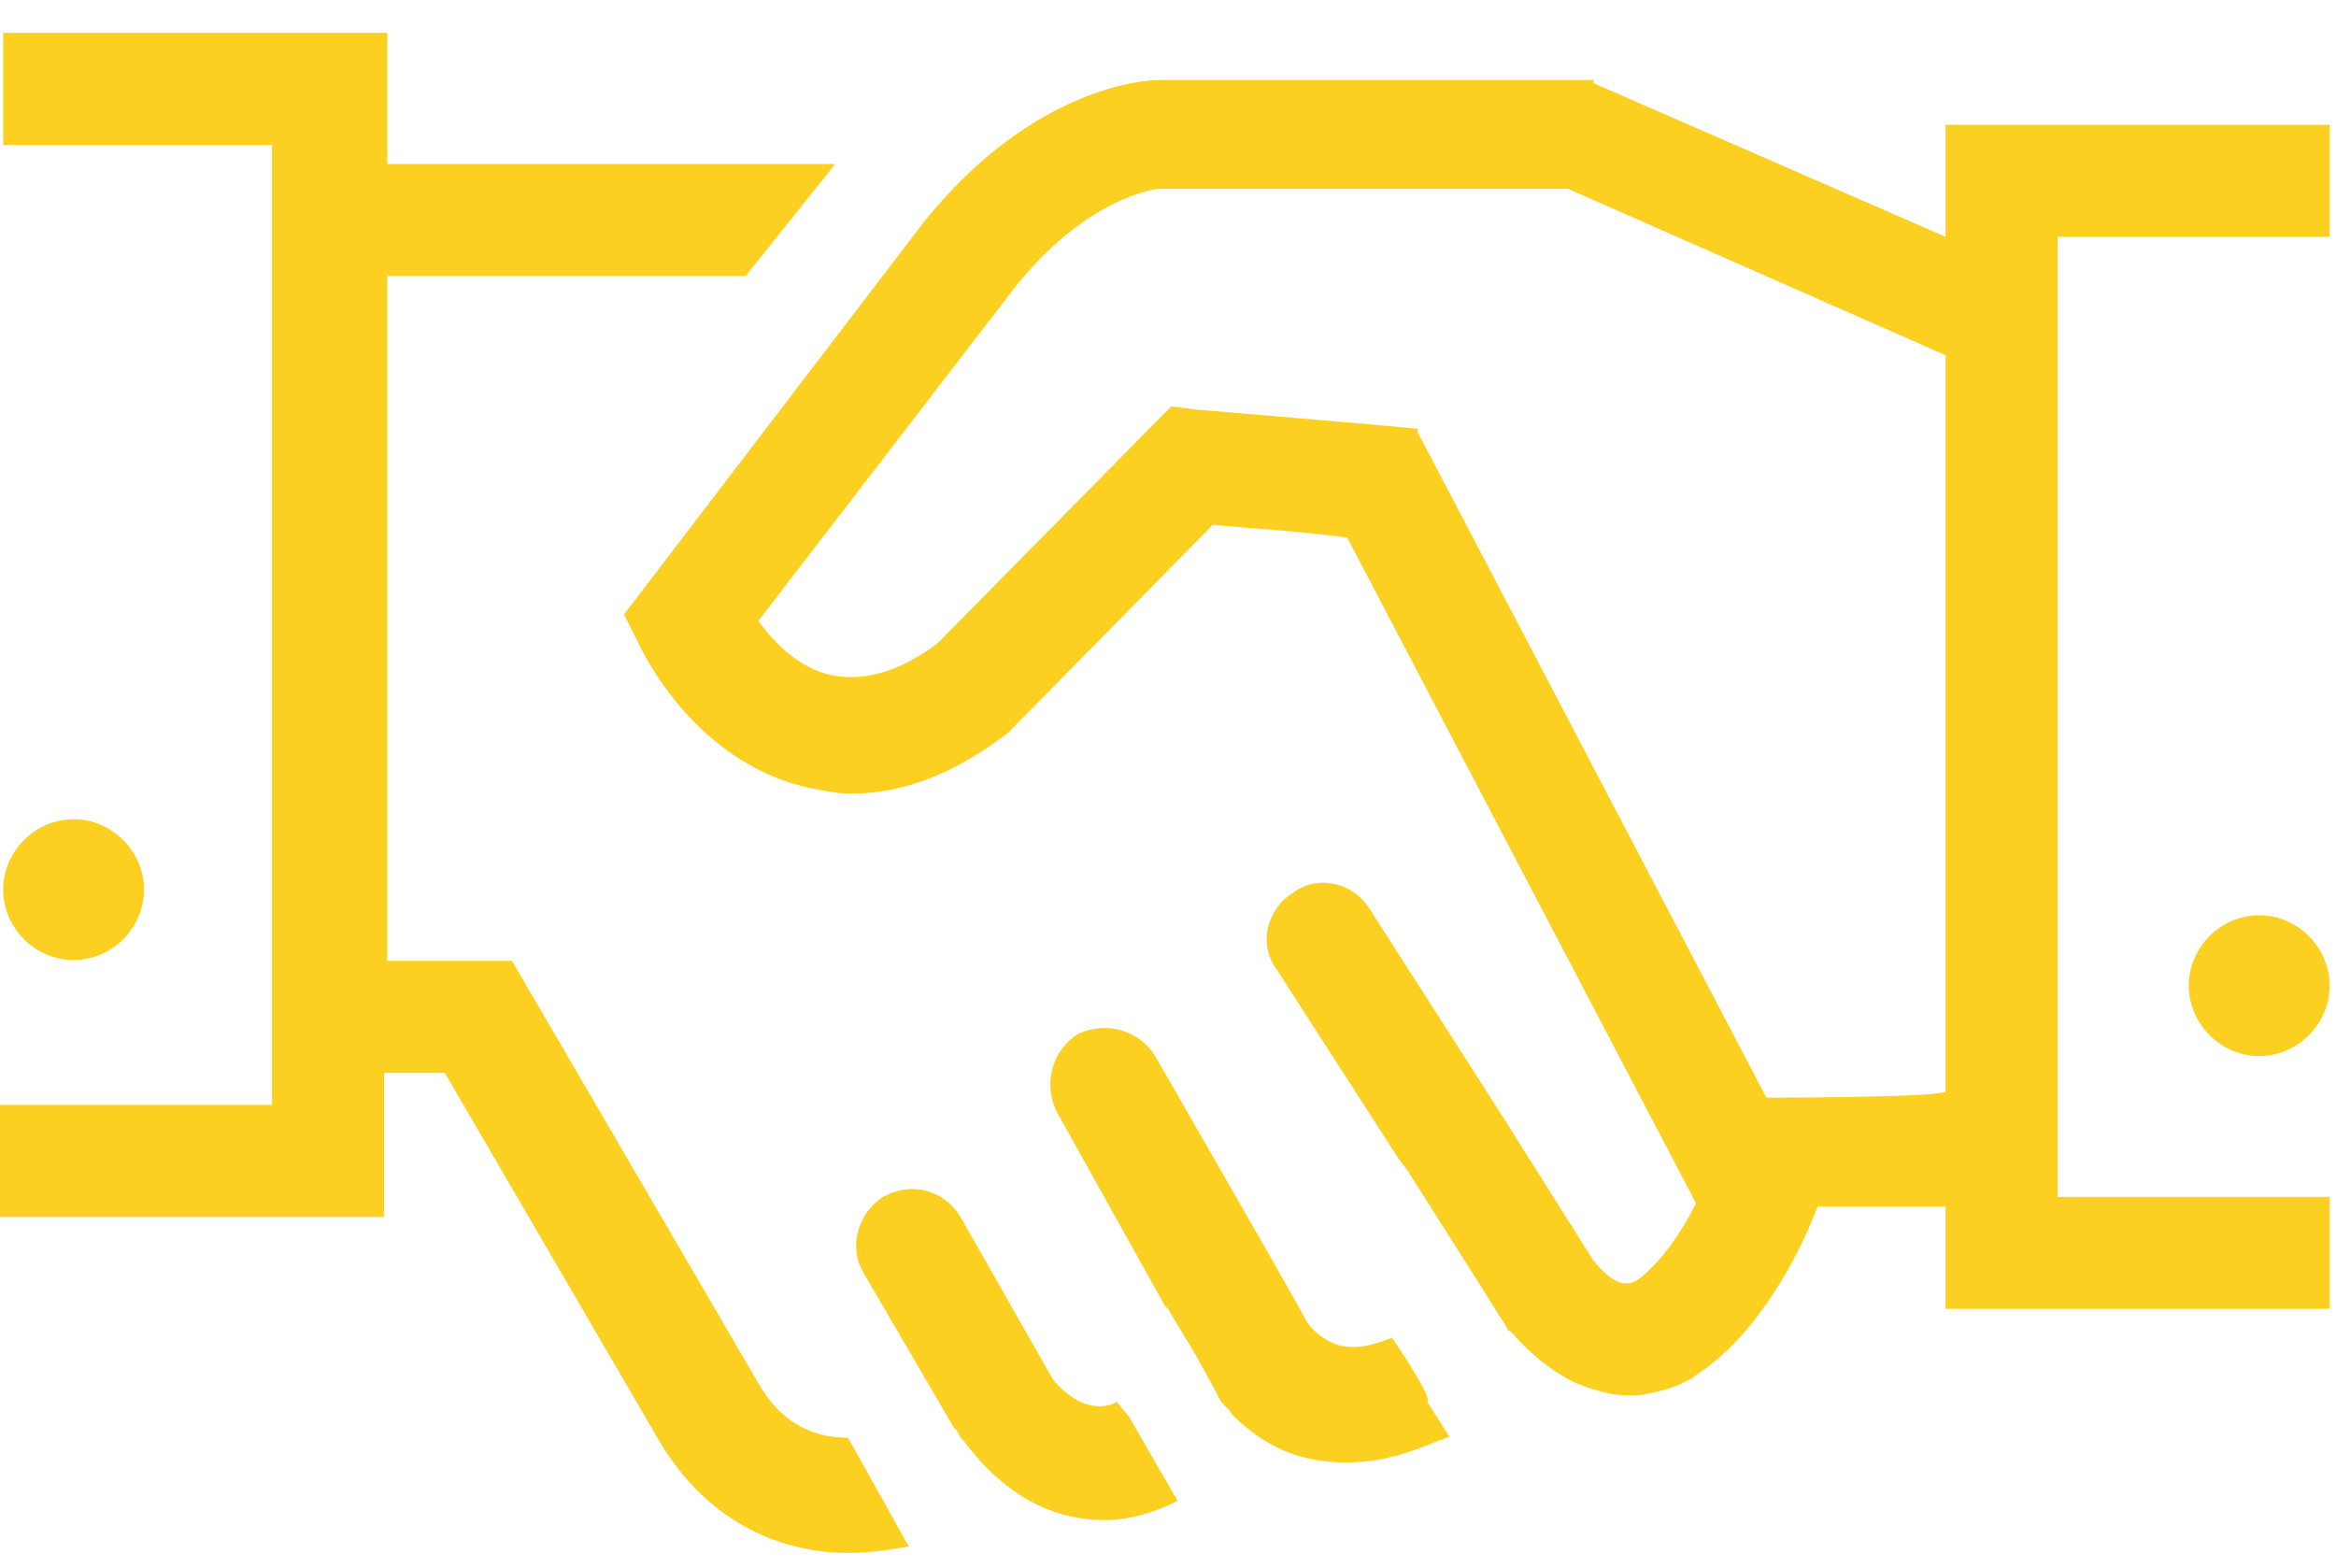
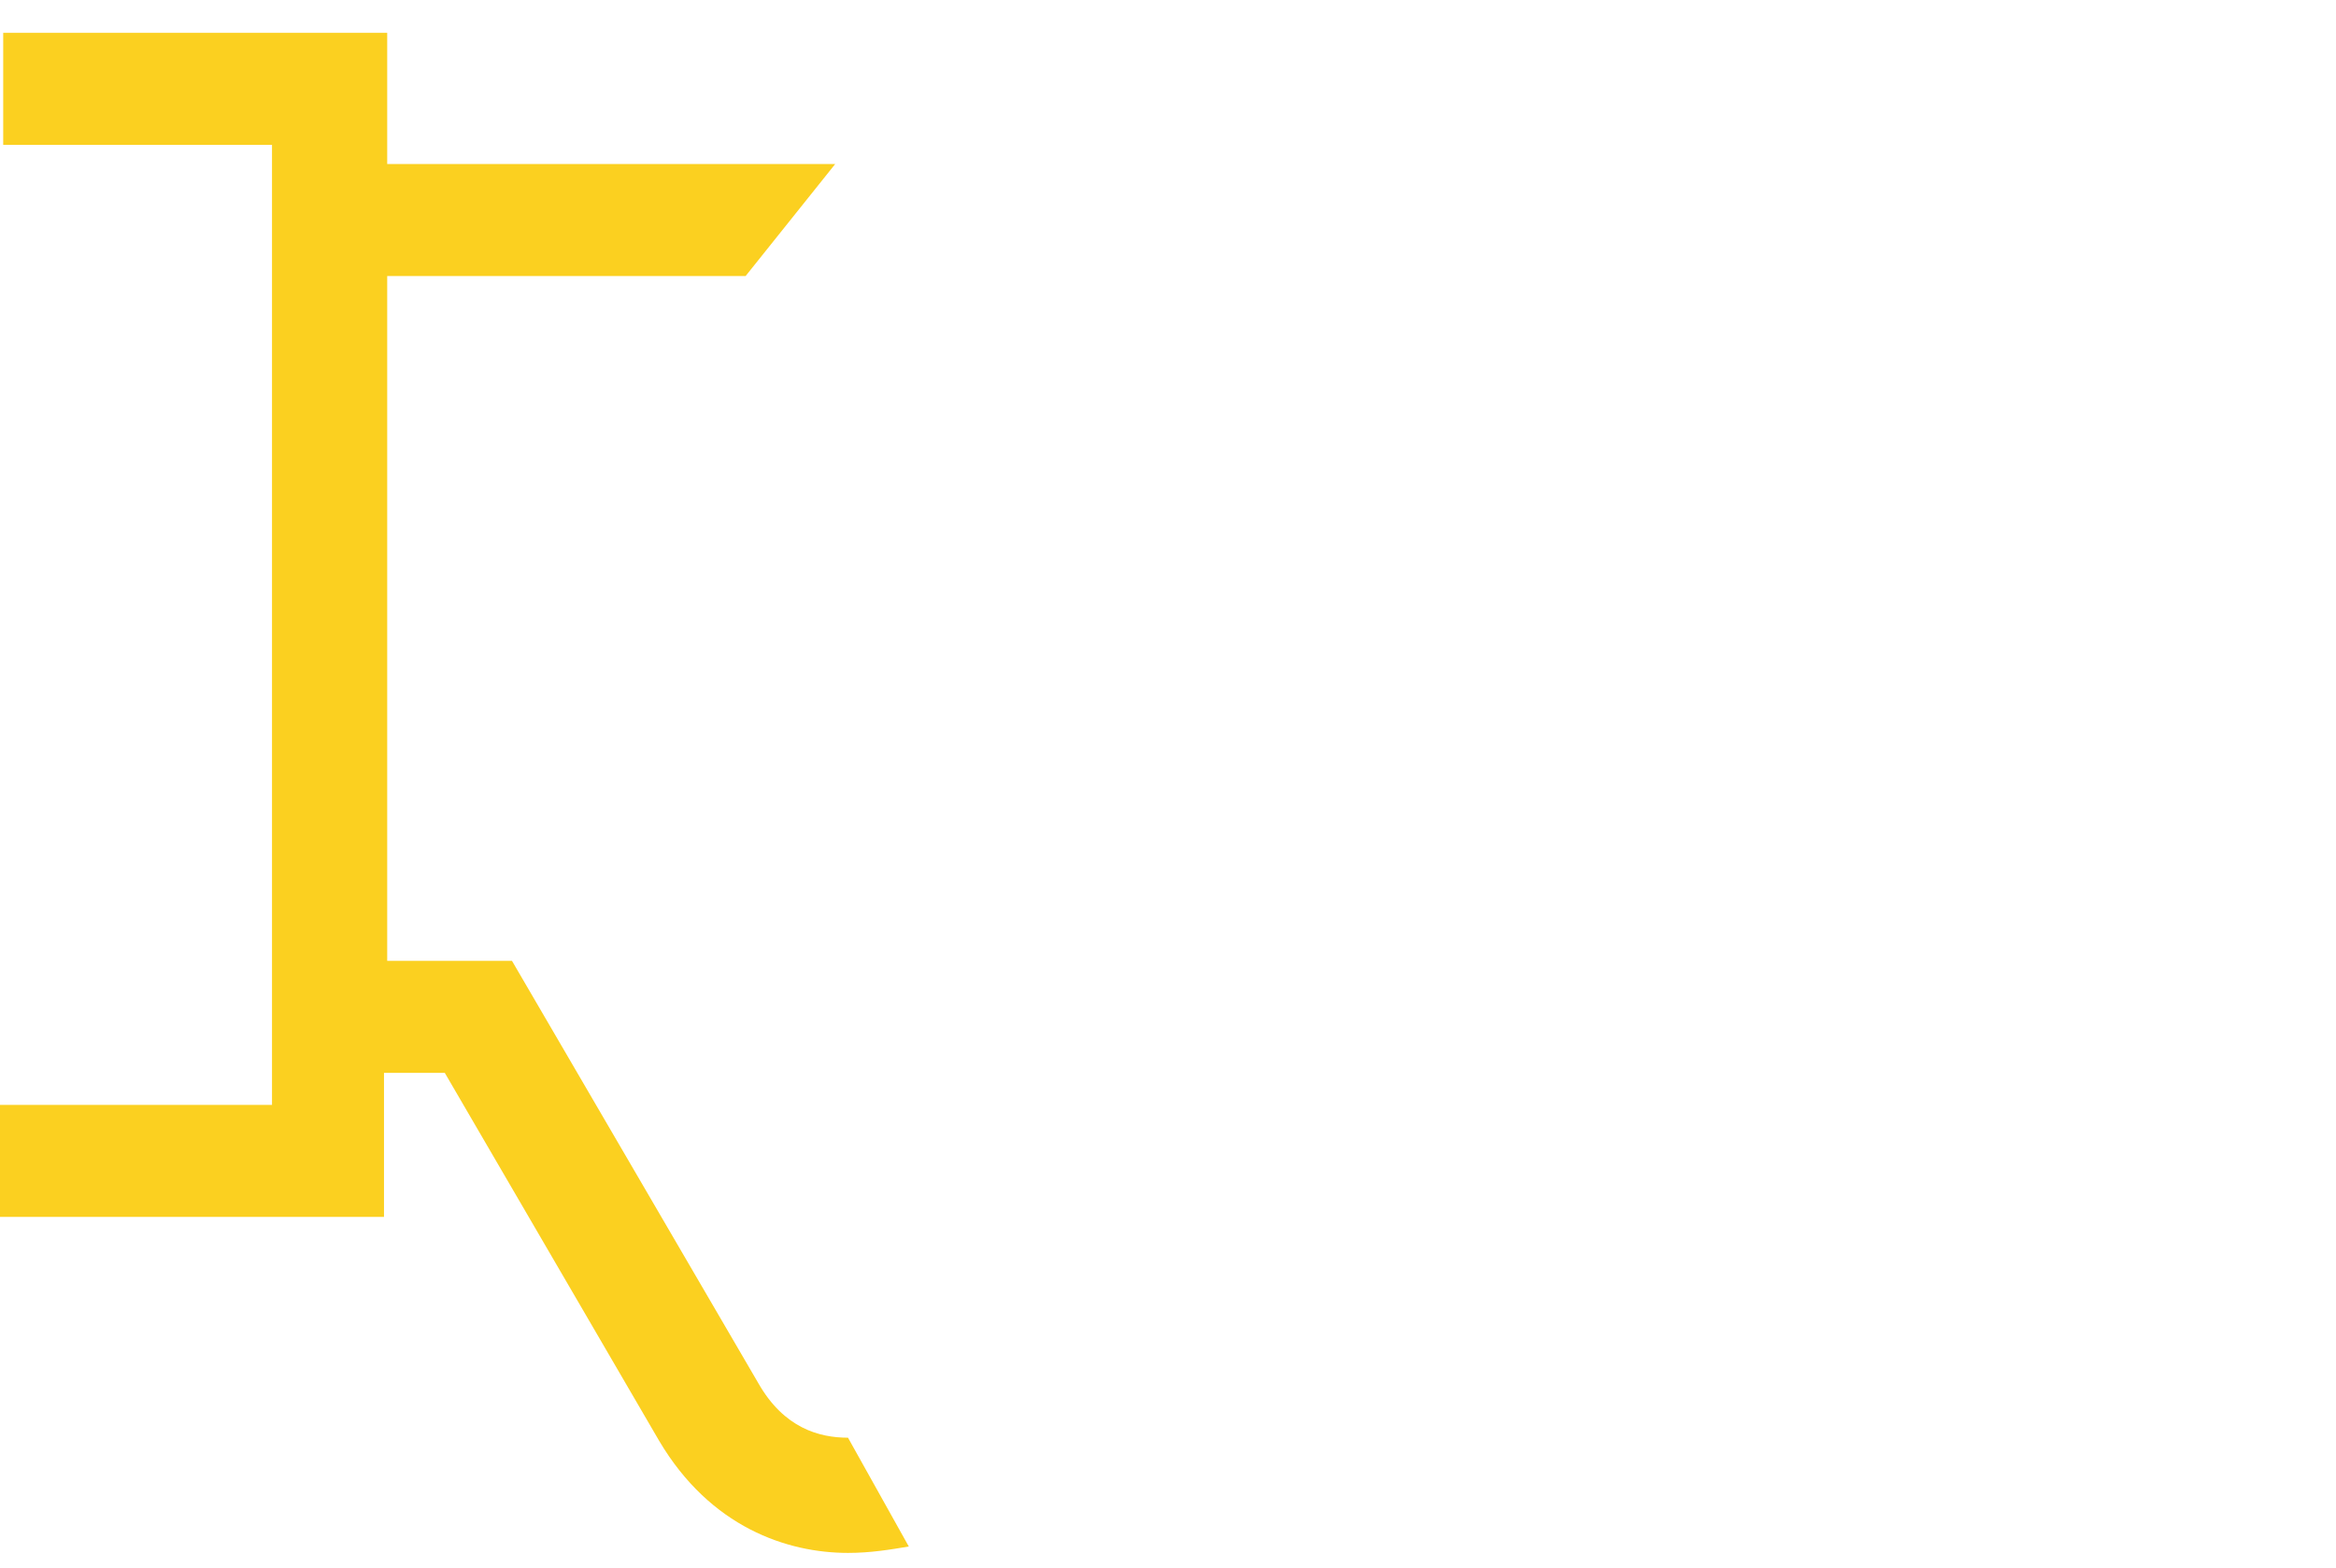
<svg xmlns="http://www.w3.org/2000/svg" version="1.1" id="Ebene_1" x="0px" y="0px" width="73px" height="49px" viewBox="0 0 73 49" style="enable-background:new 0 0 73 49;" xml:space="preserve">
  <style type="text/css">
	.st0{fill-rule:evenodd;clip-rule:evenodd;fill:#FBD020;}
</style>
  <g>
    <g transform="translate(-666 -875)">
      <g>
-         <path class="st0" d="M670.5,902.8c0,1.2-1,2.2-2.2,2.2s-2.2-1-2.2-2.2s1-2.2,2.2-2.2S670.5,901.6,670.5,902.8 M709.5,916.8     c-1,0.4-1.8,0.5-2.6-0.4l-1.3-2.3l-3.5-6.1c-0.5-0.8-1.5-1.1-2.4-0.7c-0.8,0.5-1.1,1.5-0.7,2.4l3.4,6.1l0.1,0.1l0,0l0.9,1.5     l0.6,1.1l0.1,0.2c0.1,0.2,0.3,0.3,0.4,0.5c1.2,1.2,2.4,1.5,3.6,1.5c1.3,0,2.4-0.5,2.9-0.7c0.1,0,0.2-0.1,0.3-0.1l-0.7-1.1     C710.8,918.7,709.5,916.8,709.5,916.8z M700.9,918.8c-0.1,0.1-1,0.5-2-0.7l0,0L696,913c-0.5-0.8-1.5-1.1-2.4-0.6     c-0.8,0.5-1.1,1.6-0.6,2.4l2.8,4.8l0.1,0.1l0,0l0.1,0.2l0.1,0.1c1.4,1.9,3,2.5,4.4,2.5c0.9,0,1.7-0.3,2.3-0.6l-1.5-2.6     L700.9,918.8z M736.6,903.6c-1.2,0-2.2,1-2.2,2.2s1,2.2,2.2,2.2s2.2-1,2.2-2.2S737.8,903.6,736.6,903.6" />
        <g transform="translate(666 875) translate(0 .426)">
          <path class="st0" d="M26.5,44.5c-0.9,0-2-0.3-2.8-1.7L16,29.6h-3.9V8.2h11.2l2.8-3.5h-14V0.6h-12v3.5h8.4v30H0v3.5h12v-4.5h1.9      l6.7,11.5c1.6,2.7,4,3.5,5.9,3.5c0.7,0,1.3-0.1,1.9-0.2L26.5,44.5L26.5,44.5z" />
        </g>
-         <path class="st0" d="M721.2,909.3l-10.9-20.8v-0.1c-0.9-0.1-6.9-0.6-6.9-0.6l-0.8-0.1l-7.3,7.4c-1.2,0.9-2.3,1.2-3.3,1     s-1.8-1-2.3-1.7l8-10.4c2.3-2.9,4.5-3.1,4.5-3.1H715l11.8,5.2v23C726.8,909.3,721.2,909.3,721.2,909.3z M730.3,882.4h8.5v-3.5     h-12v3.5l-11-4.8l0,0v-0.1h-13.6c-0.4,0-3.9,0.2-7.3,4.4l-9.4,12.3l0.5,1c0.2,0.4,1.8,3.6,5.2,4.4c0.5,0.1,0.9,0.2,1.4,0.2     c1.6,0,3.2-0.6,4.9-1.9l6.4-6.5c1,0.1,2.8,0.2,4.2,0.4l10.9,20.8l0,0c-0.5,1-1.1,1.8-1.7,2.3c-0.1,0.1-0.3,0.2-0.4,0.2h-0.1     c-0.2,0-0.5-0.1-1-0.7l-2.9-4.6l-4.1-6.4c-0.5-0.8-1.6-1.1-2.4-0.5c-0.8,0.5-1.1,1.6-0.5,2.4l3.8,5.9l0.3,0.4l0,0l1.9,3l1.2,1.9     l0,0c0,0.1,0.1,0.1,0.1,0.1s0,0,0.1,0.1c0.6,0.7,1.3,1.2,1.9,1.5c0.5,0.2,1.1,0.4,1.6,0.4c0.1,0,0.1,0,0.2,0c0.1,0,0.2,0,0.2,0     c0.7-0.1,1.4-0.3,1.9-0.7c1.8-1.2,3.1-3.6,3.7-5.2h4v3.2h12v-3.5h-8.5C730.3,912.4,730.3,882.4,730.3,882.4z" />
      </g>
    </g>
  </g>
</svg>